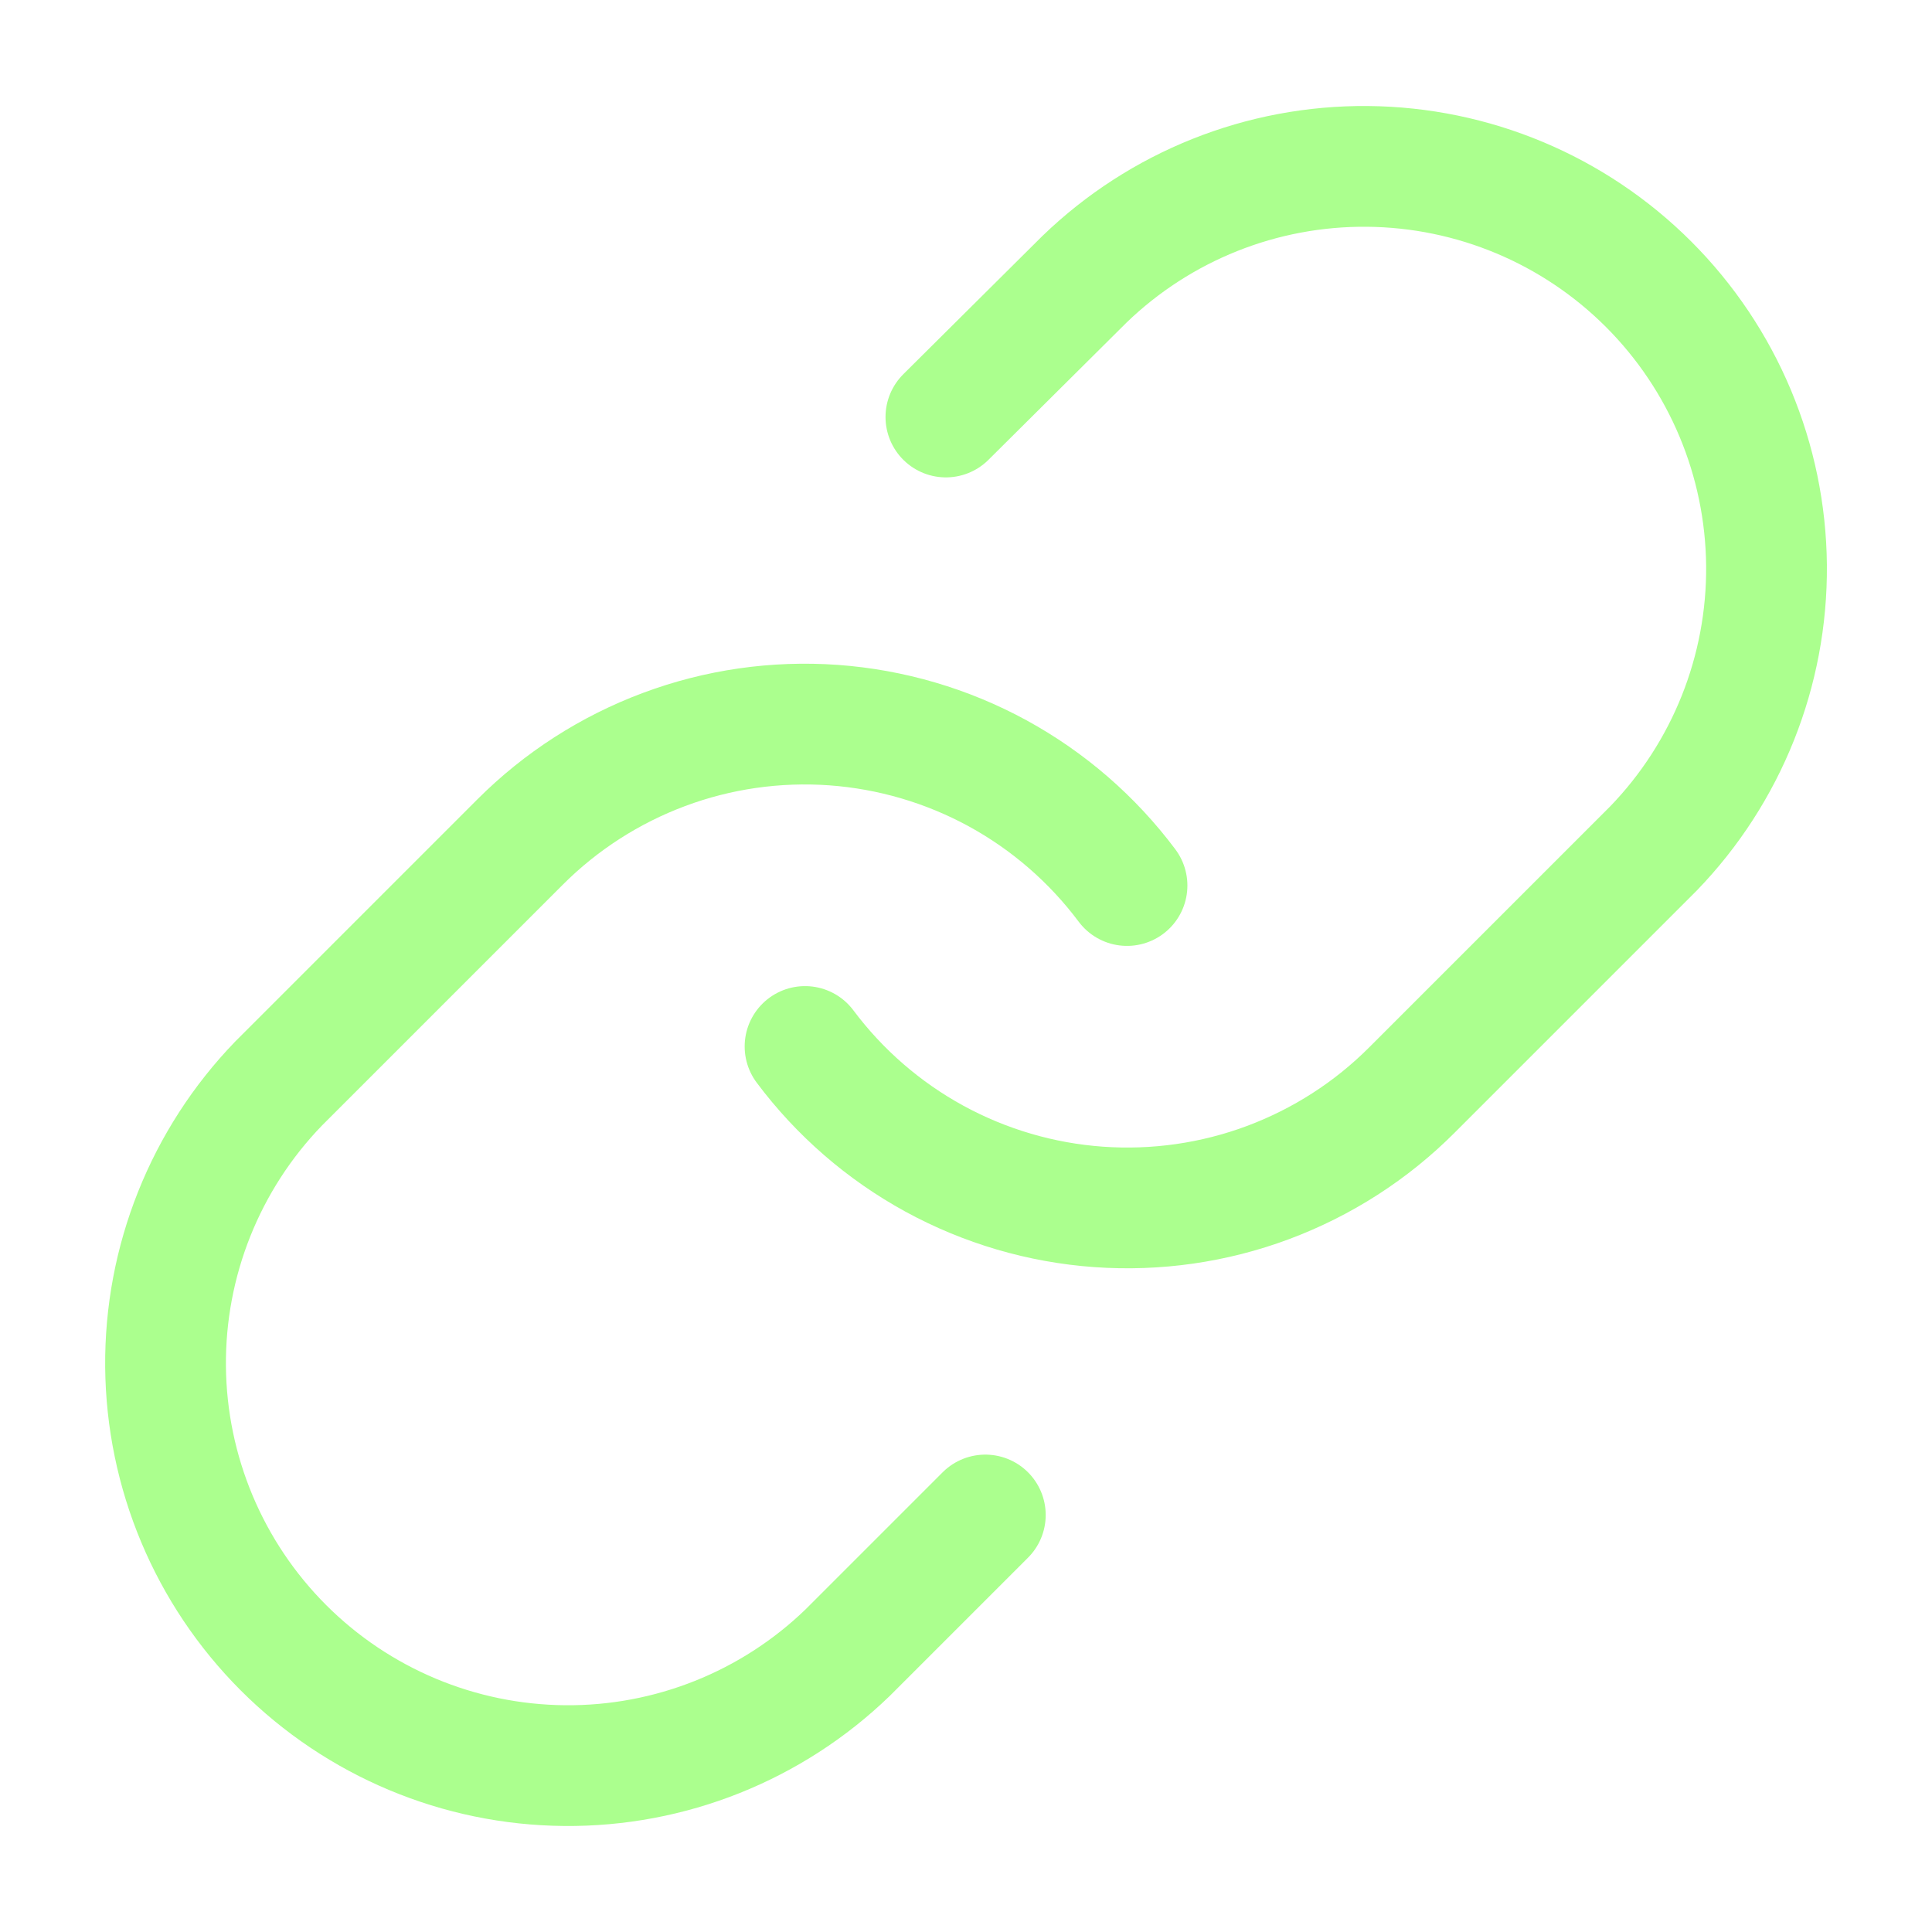
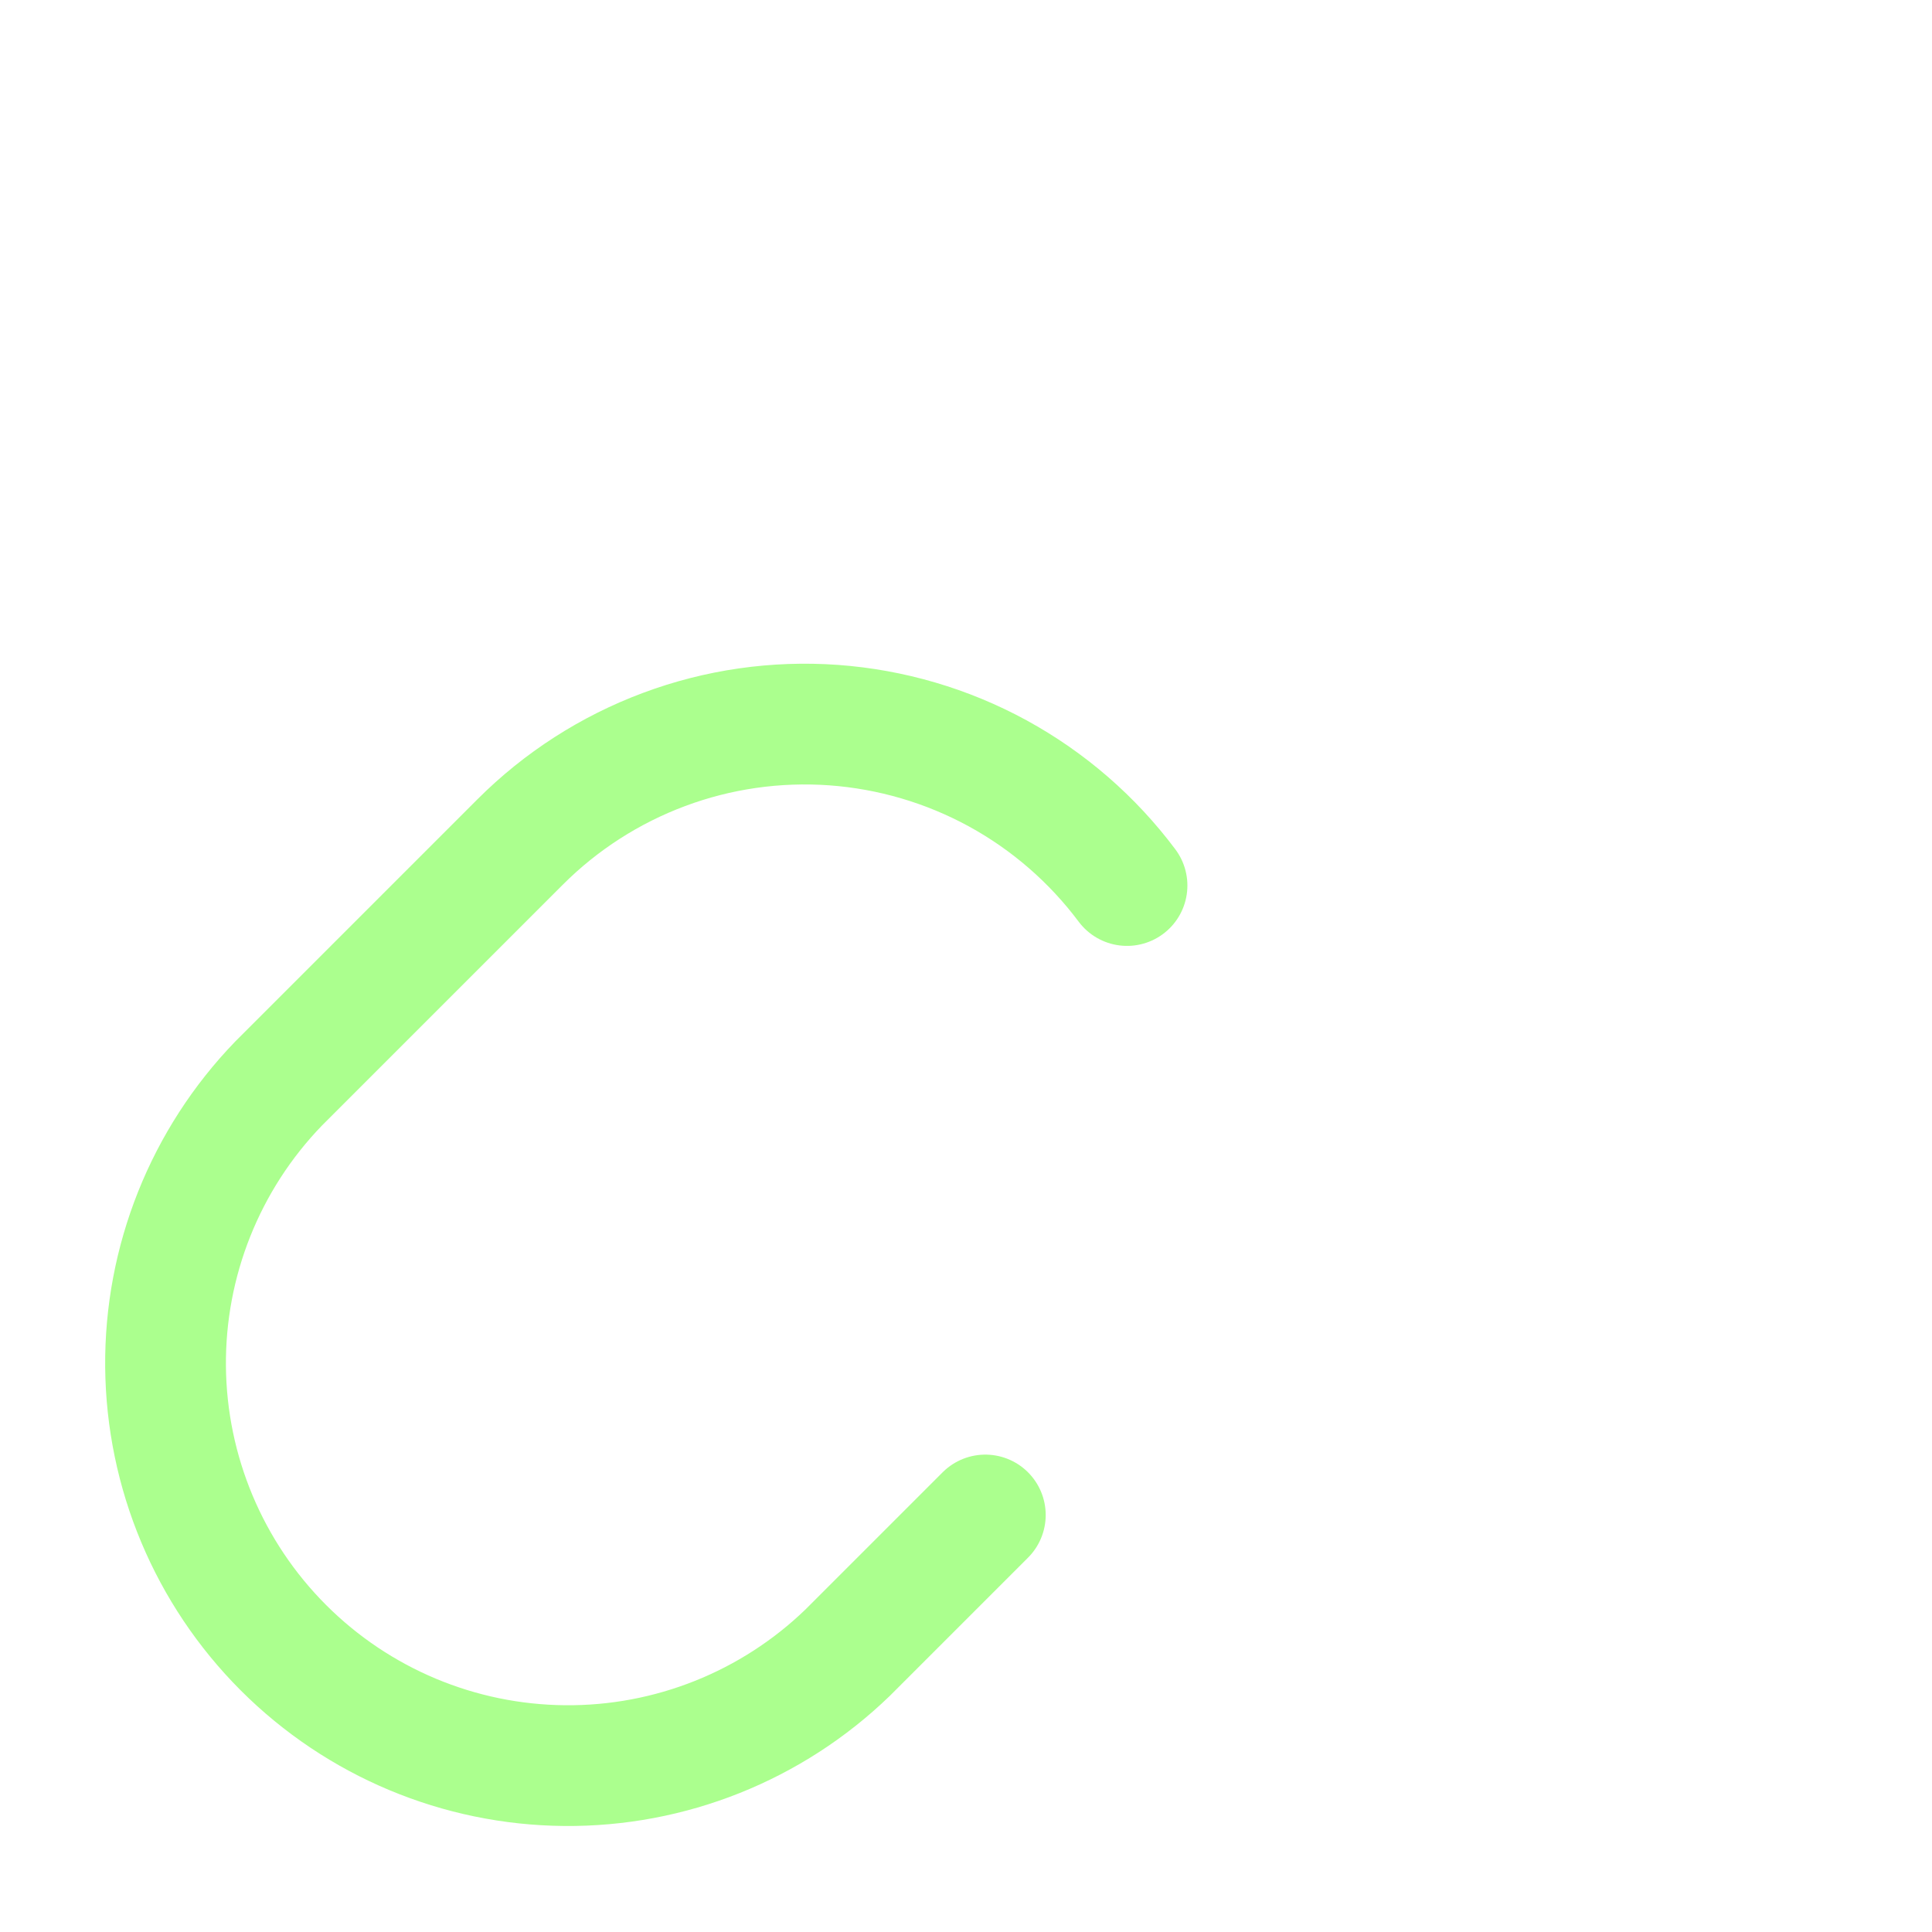
<svg xmlns="http://www.w3.org/2000/svg" width="32" height="32" viewBox="0 0 32 32" fill="none">
-   <path d="M13.334 17.333C13.907 18.099 14.637 18.732 15.476 19.191C16.315 19.649 17.243 19.922 18.196 19.99C19.15 20.058 20.107 19.921 21.002 19.587C21.898 19.252 22.712 18.73 23.387 18.053L27.387 14.053C28.602 12.796 29.274 11.112 29.259 9.364C29.243 7.616 28.542 5.944 27.306 4.708C26.07 3.472 24.398 2.771 22.65 2.756C20.902 2.74 19.218 3.412 17.961 4.627L15.667 6.907" stroke="#ABFF8E" stroke-width="2" stroke-linecap="round" stroke-linejoin="round" />
  <path d="M18.667 14.667C18.094 13.901 17.364 13.268 16.525 12.809C15.686 12.351 14.758 12.079 13.805 12.01C12.851 11.942 11.894 12.079 10.998 12.414C10.103 12.748 9.289 13.271 8.614 13.947L4.614 17.947C3.399 19.204 2.727 20.888 2.742 22.636C2.758 24.384 3.459 26.056 4.695 27.292C5.931 28.528 7.603 29.229 9.351 29.244C11.099 29.26 12.783 28.588 14.04 27.373L16.32 25.093" stroke="#ABFF8E" stroke-width="2" stroke-linecap="round" stroke-linejoin="round" />
</svg>